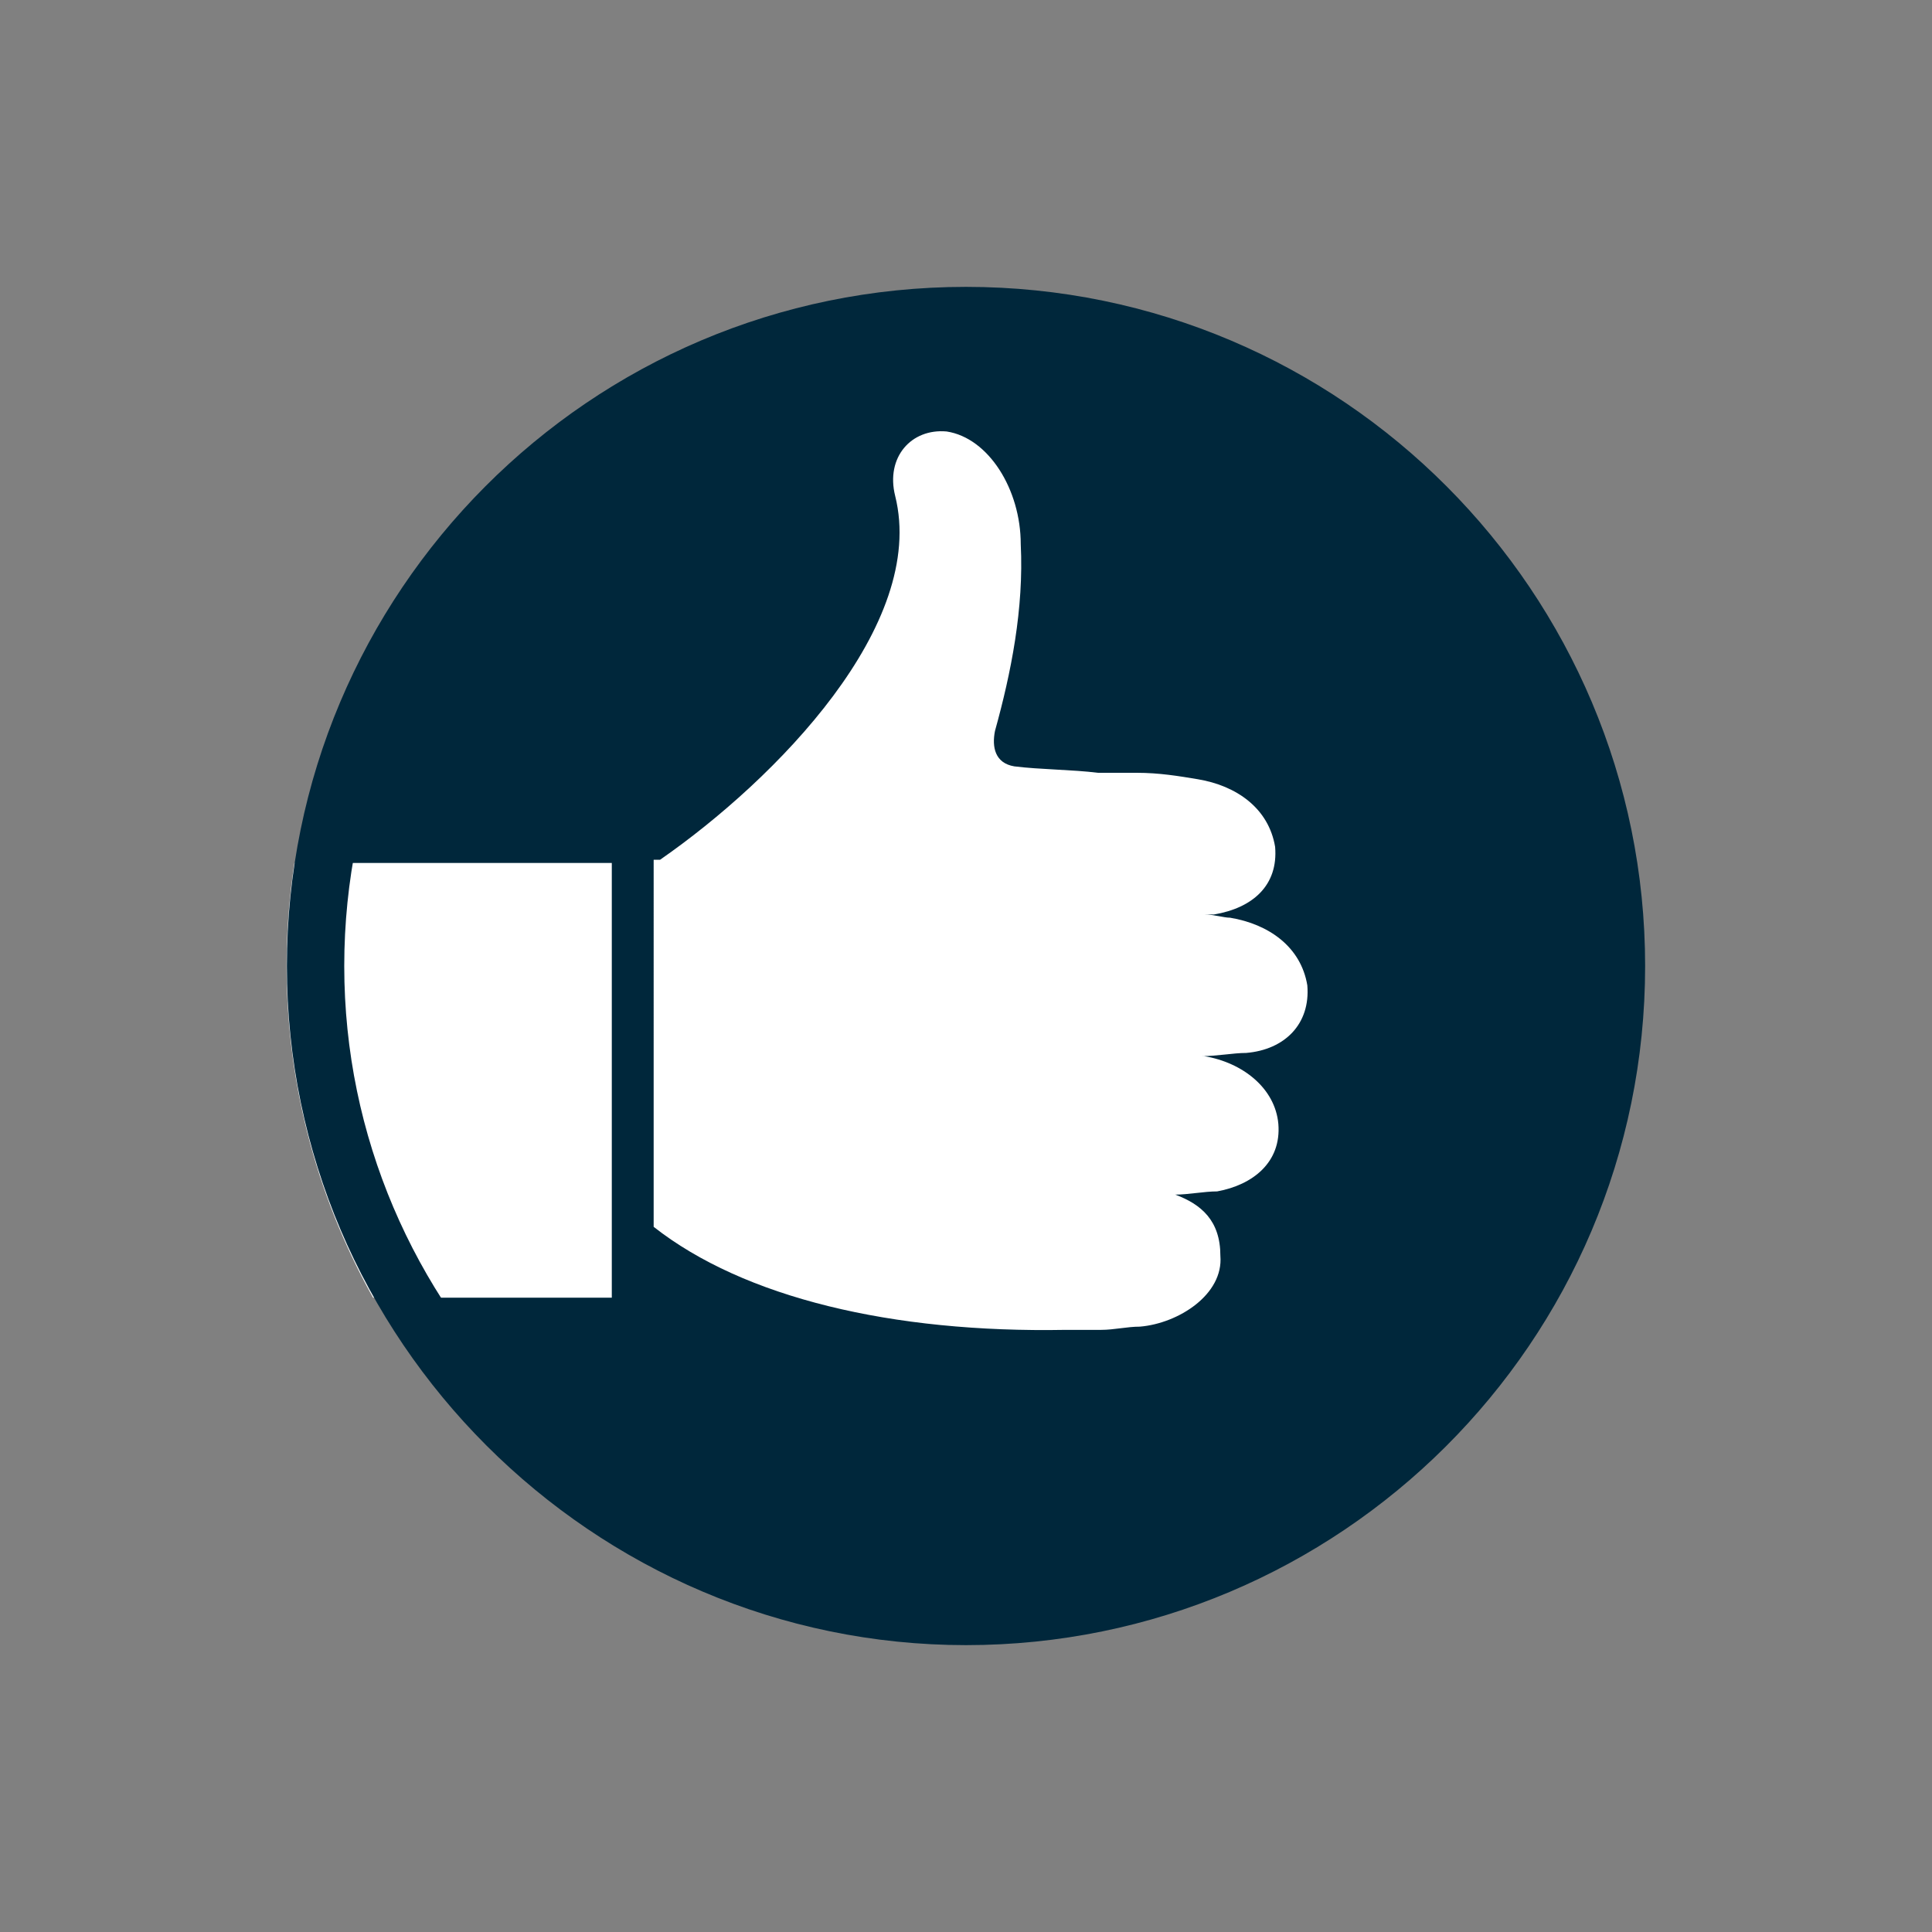
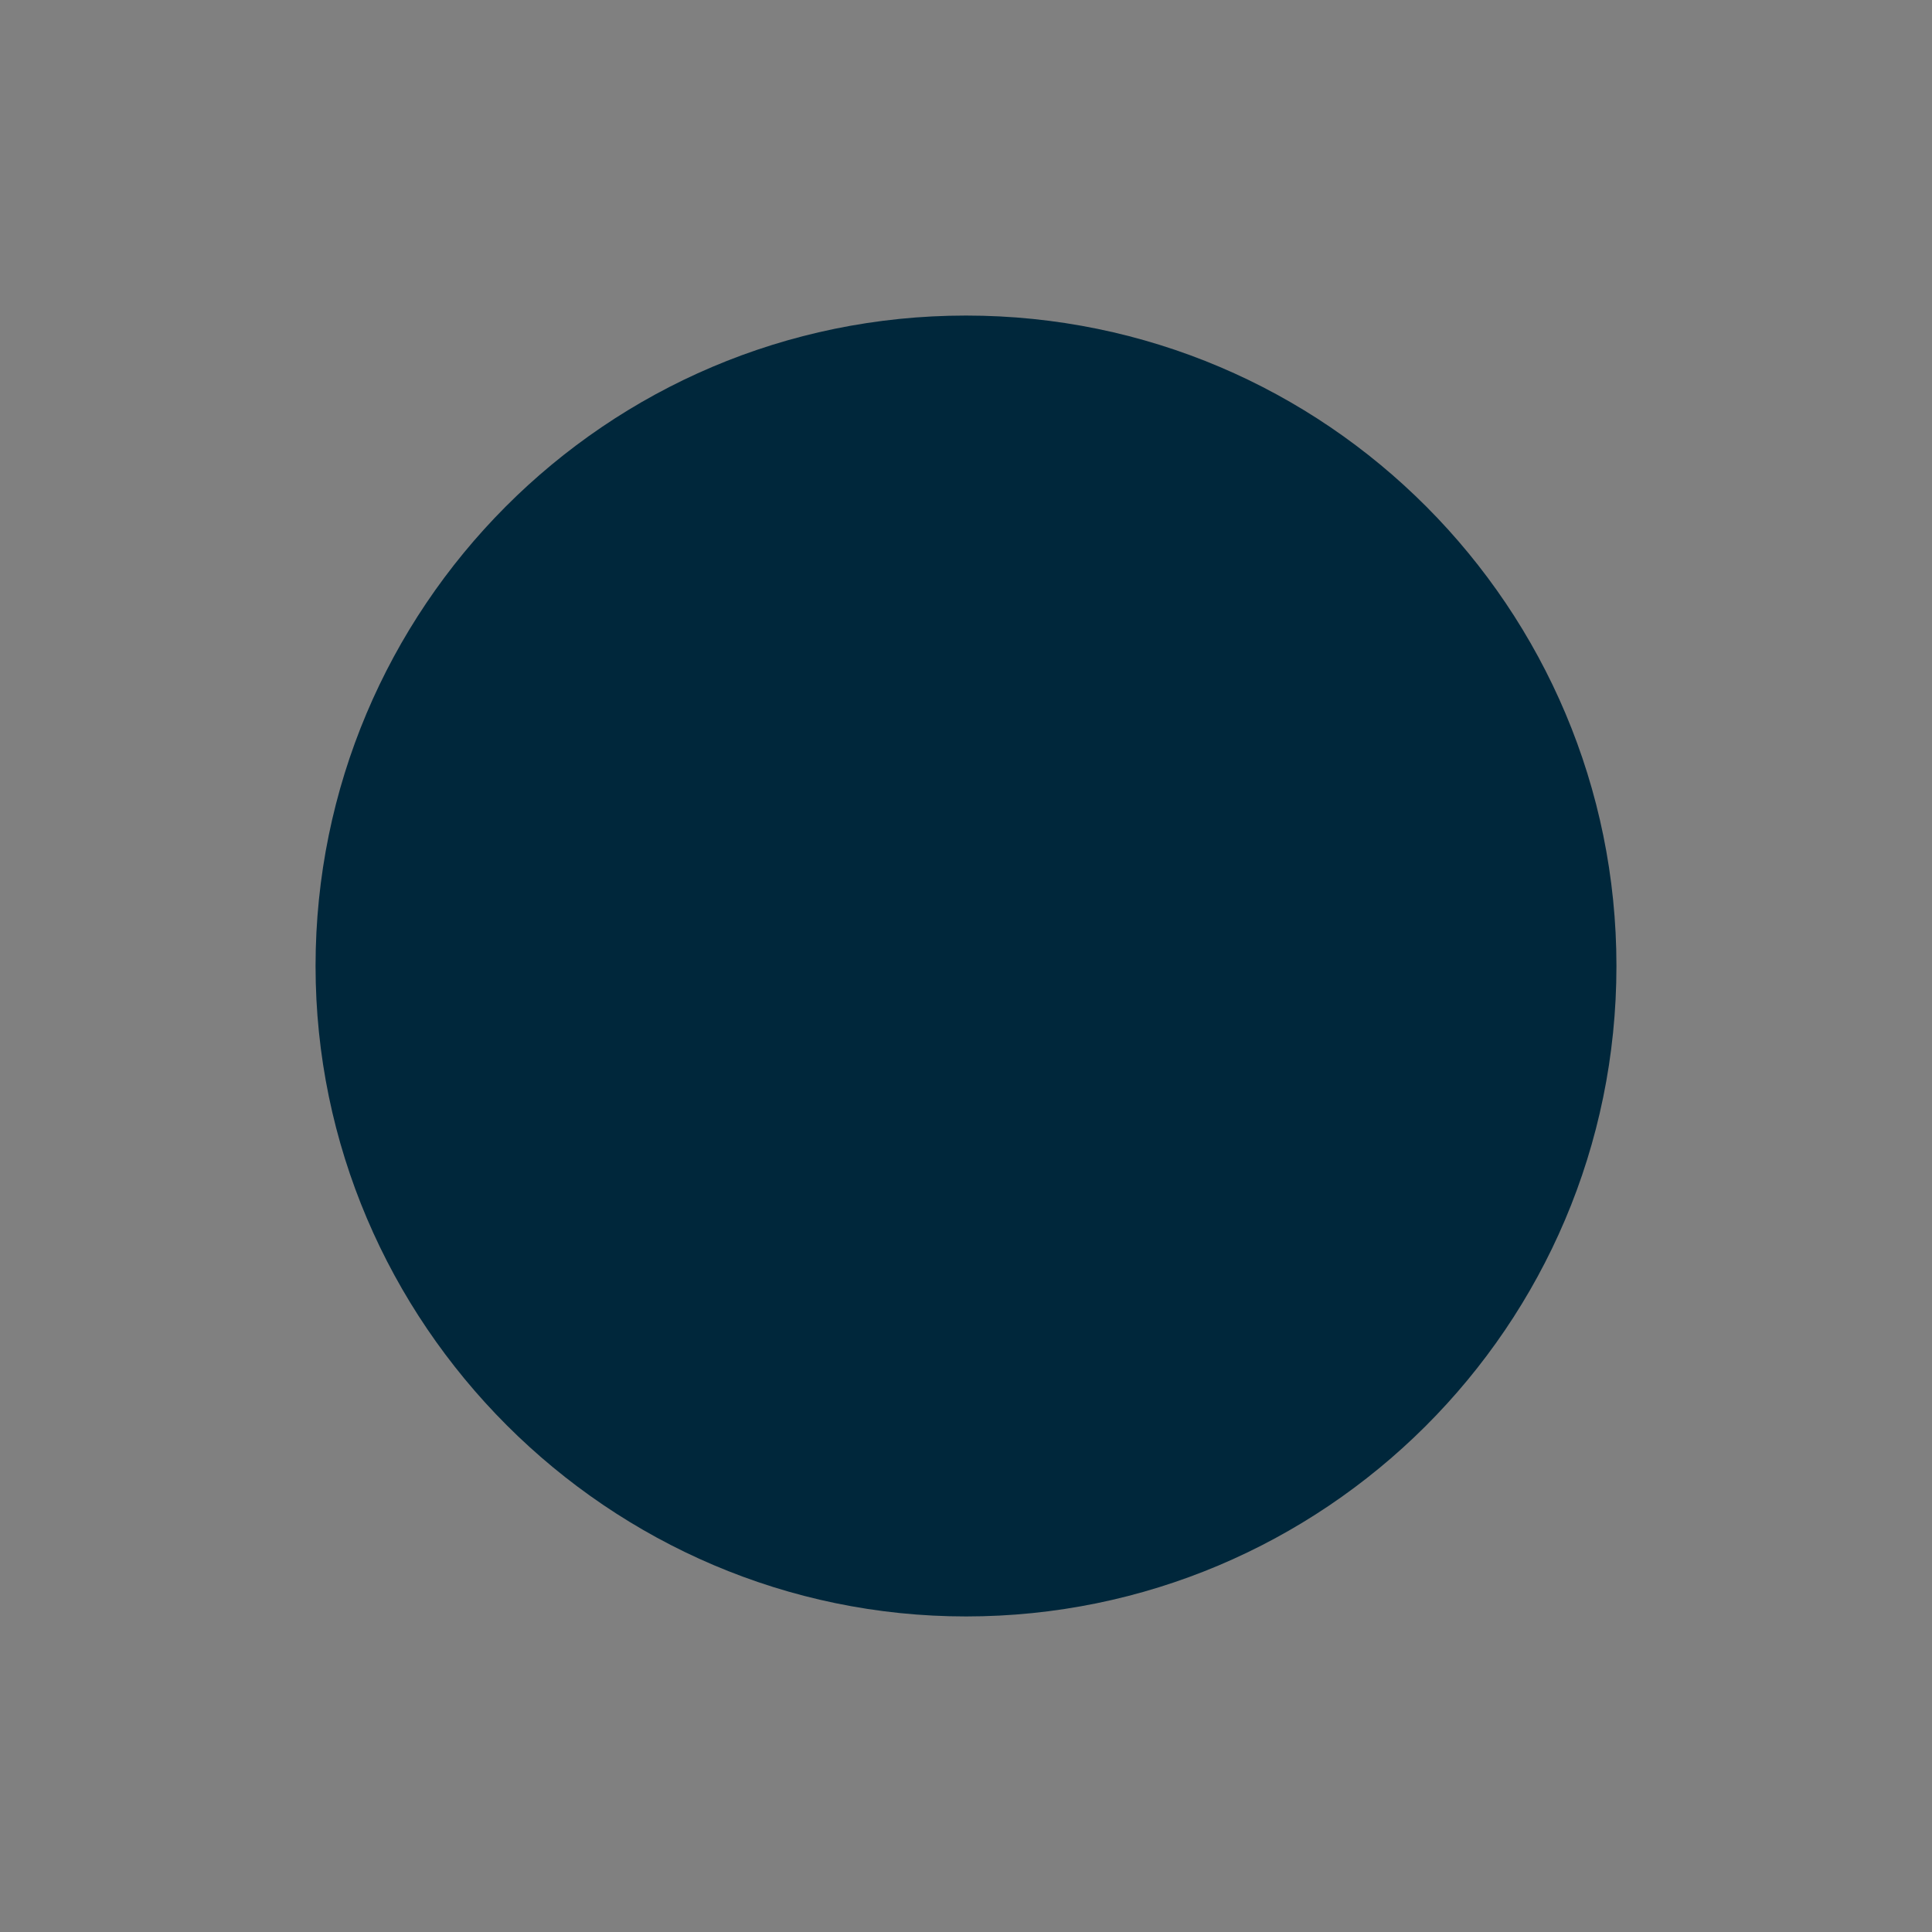
<svg xmlns="http://www.w3.org/2000/svg" xmlns:xlink="http://www.w3.org/1999/xlink" version="1.1" id="Ebene_1" x="0px" y="0px" viewBox="0 0 60 60" enable-background="new 0 0 60 60" xml:space="preserve">
  <rect x="0" y="0" width="60" height="60" fill="#808080" stroke="none" />
  <g>
    <path fill="#00273B" d="M30,50.2c11.1,0,20.2-9,20.2-20.2c0-11.1-9-20.2-20.2-20.2S9.8,18.9,9.8,30C9.8,41.1,18.9,50.2,30,50.2" />
  </g>
  <g>
    <defs>
-       <circle id="SVGID_5_" cx="30" cy="30" r="21.1" />
-     </defs>
+       </defs>
    <clipPath id="SVGID_2_">
      <use xlink:href="#SVGID_5_" overflow="visible" />
    </clipPath>
-     <path clip-path="url(#SVGID_2_)" fill="#FFFFFF" d="M20.5,26.7c3.6-2.5,8.3-7.3,7.3-11.3c-0.3-1.2,0.5-2.1,1.6-2   c1.3,0.2,2.3,1.8,2.3,3.5c0.1,2-0.3,4-0.8,5.8c-0.1,0.5,0,1,0.6,1.1c0.8,0.1,1.8,0.1,2.6,0.2c0.4,0,0.8,0,1.2,0c0,0,0,0,0,0   c0.7,0,1.3,0.1,1.9,0.2c1.2,0.2,2.2,0.9,2.4,2.1c0.1,1.2-0.7,1.9-1.9,2.1c-0.1,0-0.2,0-0.3,0c0.3,0,0.6,0.1,0.8,0.1   c1.2,0.2,2.2,0.9,2.4,2.1c0.1,1.2-0.7,2-1.9,2.1c-0.4,0-0.9,0.1-1.4,0.1c0,0,0.1,0,0.1,0c1.2,0.2,2.2,1,2.3,2.1   c0.1,1.2-0.8,1.9-1.9,2.1c-0.4,0-0.9,0.1-1.3,0.1c0.8,0.3,1.4,0.8,1.4,1.9c0.1,1.2-1.3,2.1-2.5,2.2c-0.4,0-0.8,0.1-1.2,0.1l0,0   c0,0-0.1,0-0.1,0c-0.4,0-0.7,0-1,0c-5.4,0.1-10-1-12.8-3.2V26.7z" />
-     <rect x="3.8" y="26.8" clip-path="url(#SVGID_2_)" fill="#FFFFFF" width="15.2" height="13.5" />
  </g>
  <g>
-     <path fill="none" stroke="#00273B" stroke-width="1.782" d="M30,50.2c11.1,0,20.2-9,20.2-20.2c0-11.1-9-20.2-20.2-20.2   S9.8,18.9,9.8,30C9.8,41.1,18.9,50.2,30,50.2z" />
-   </g>
+     </g>
</svg>